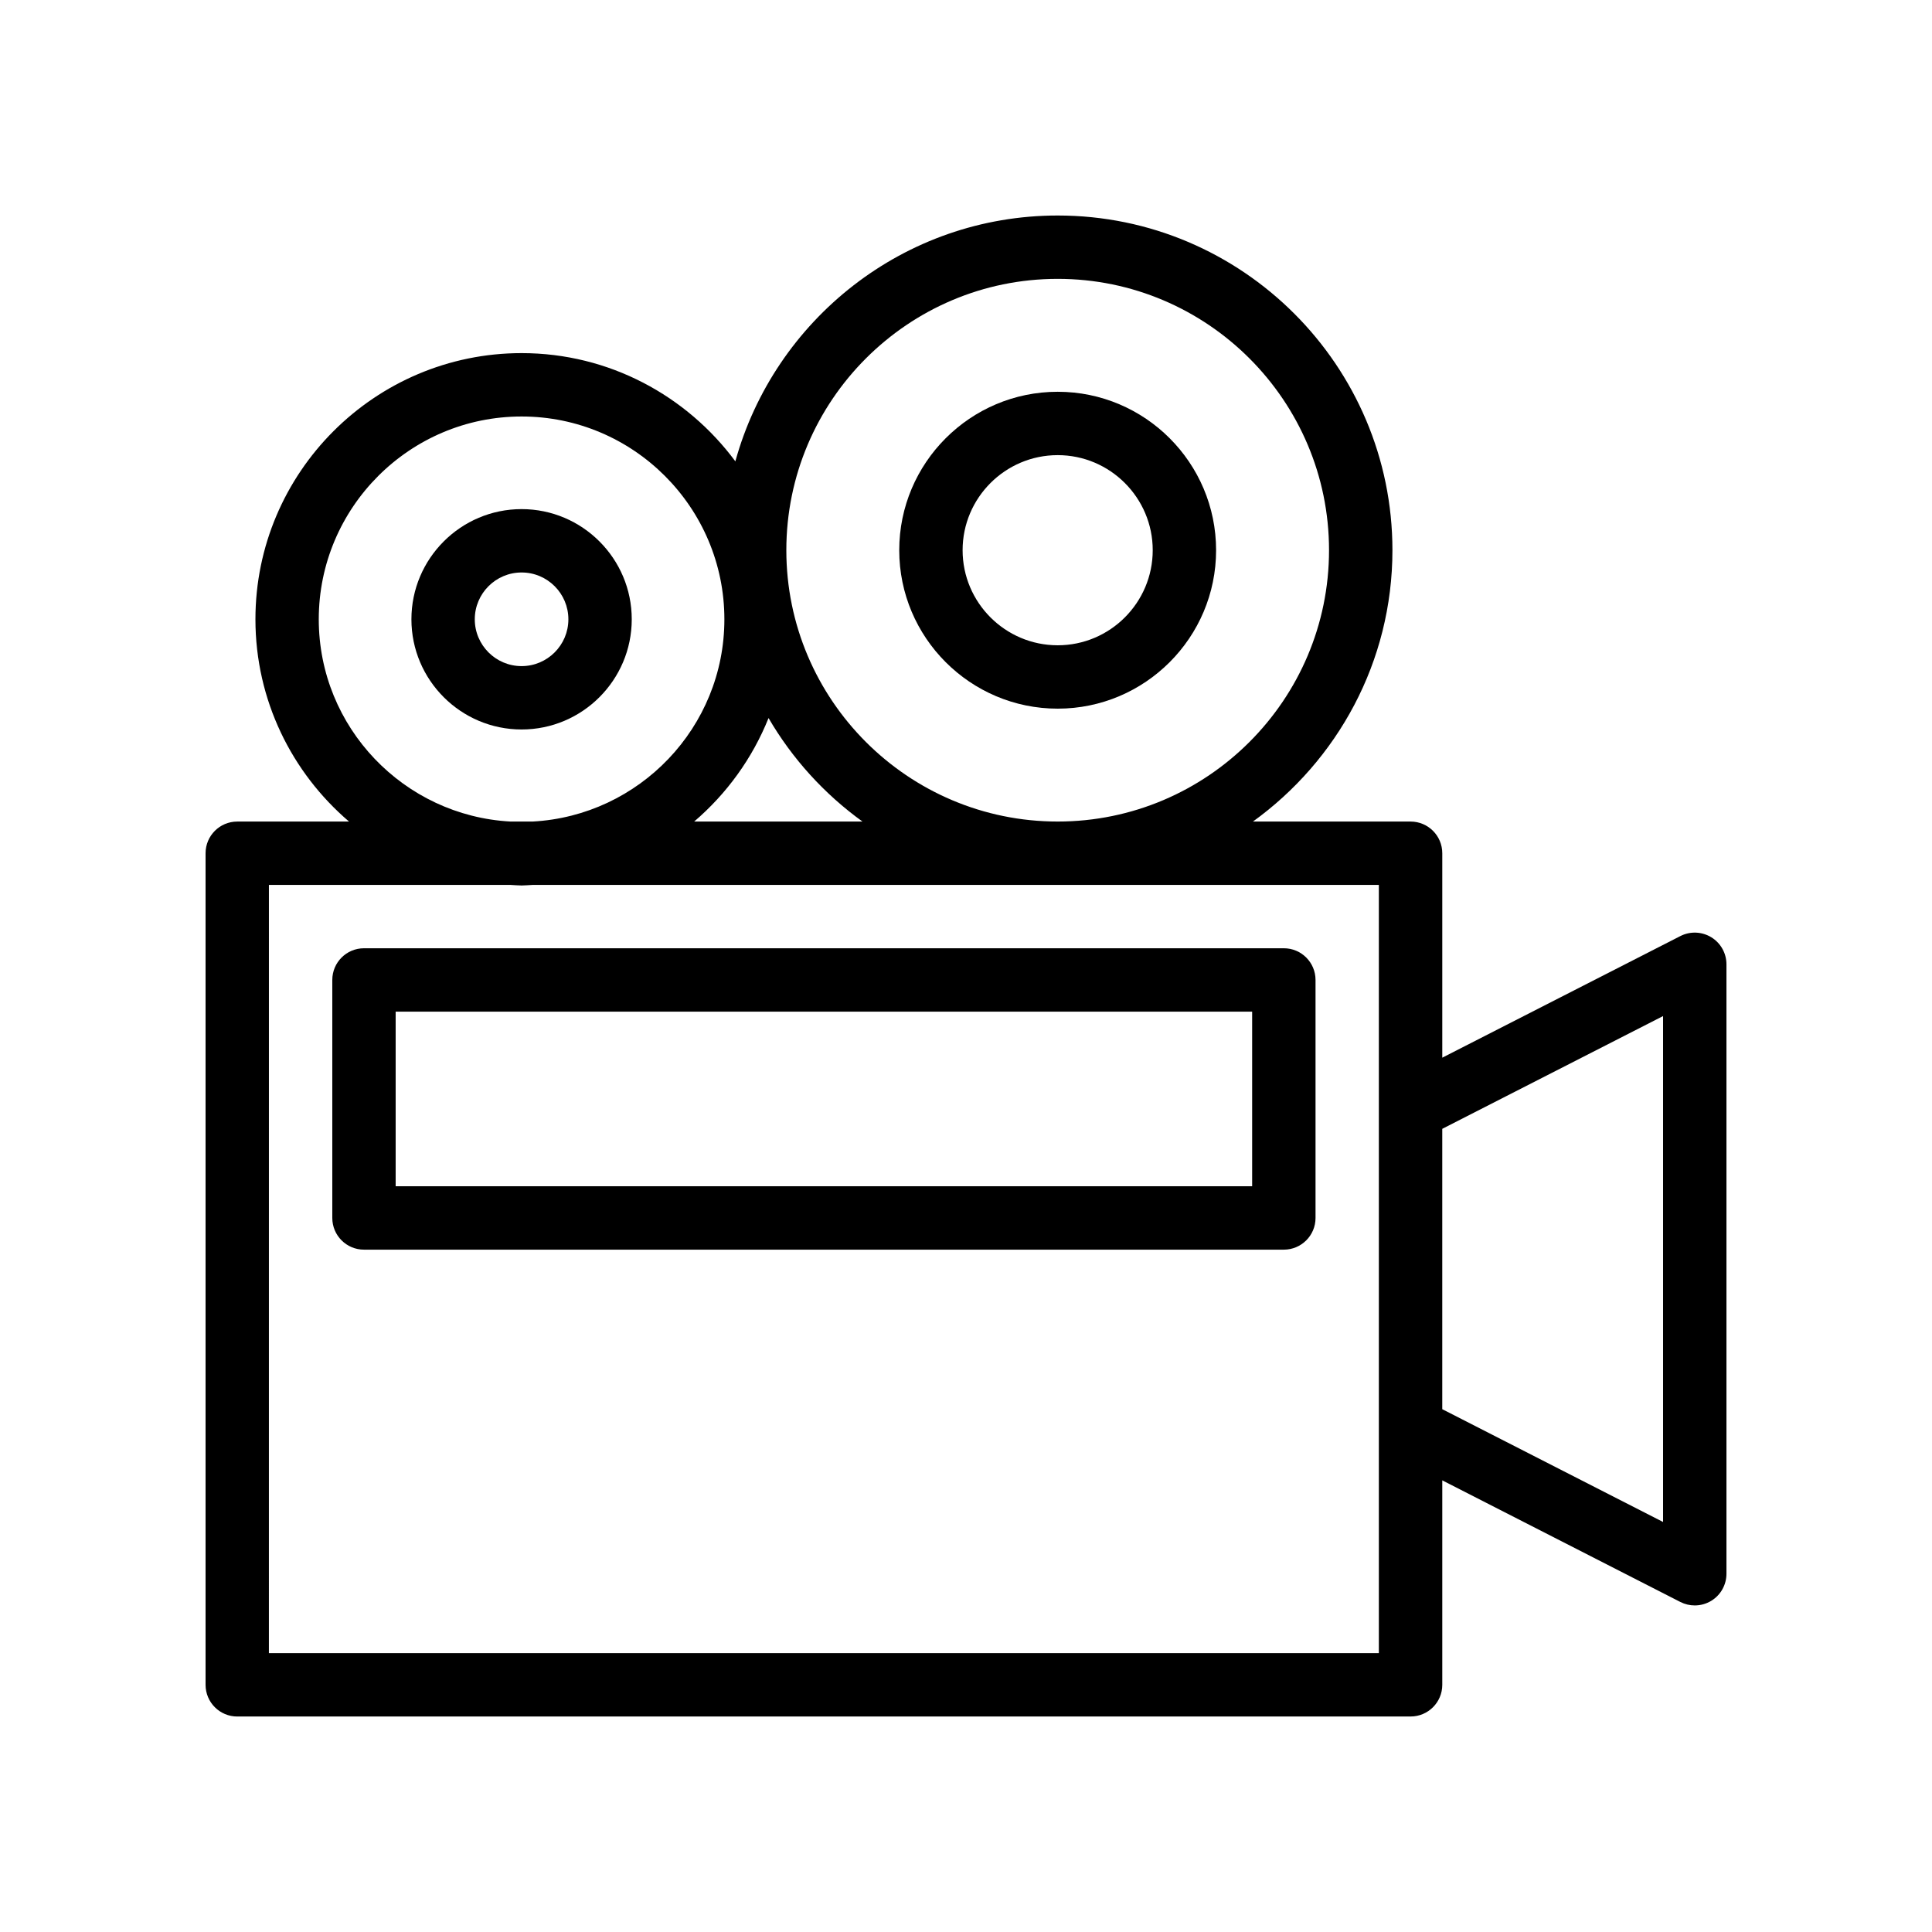
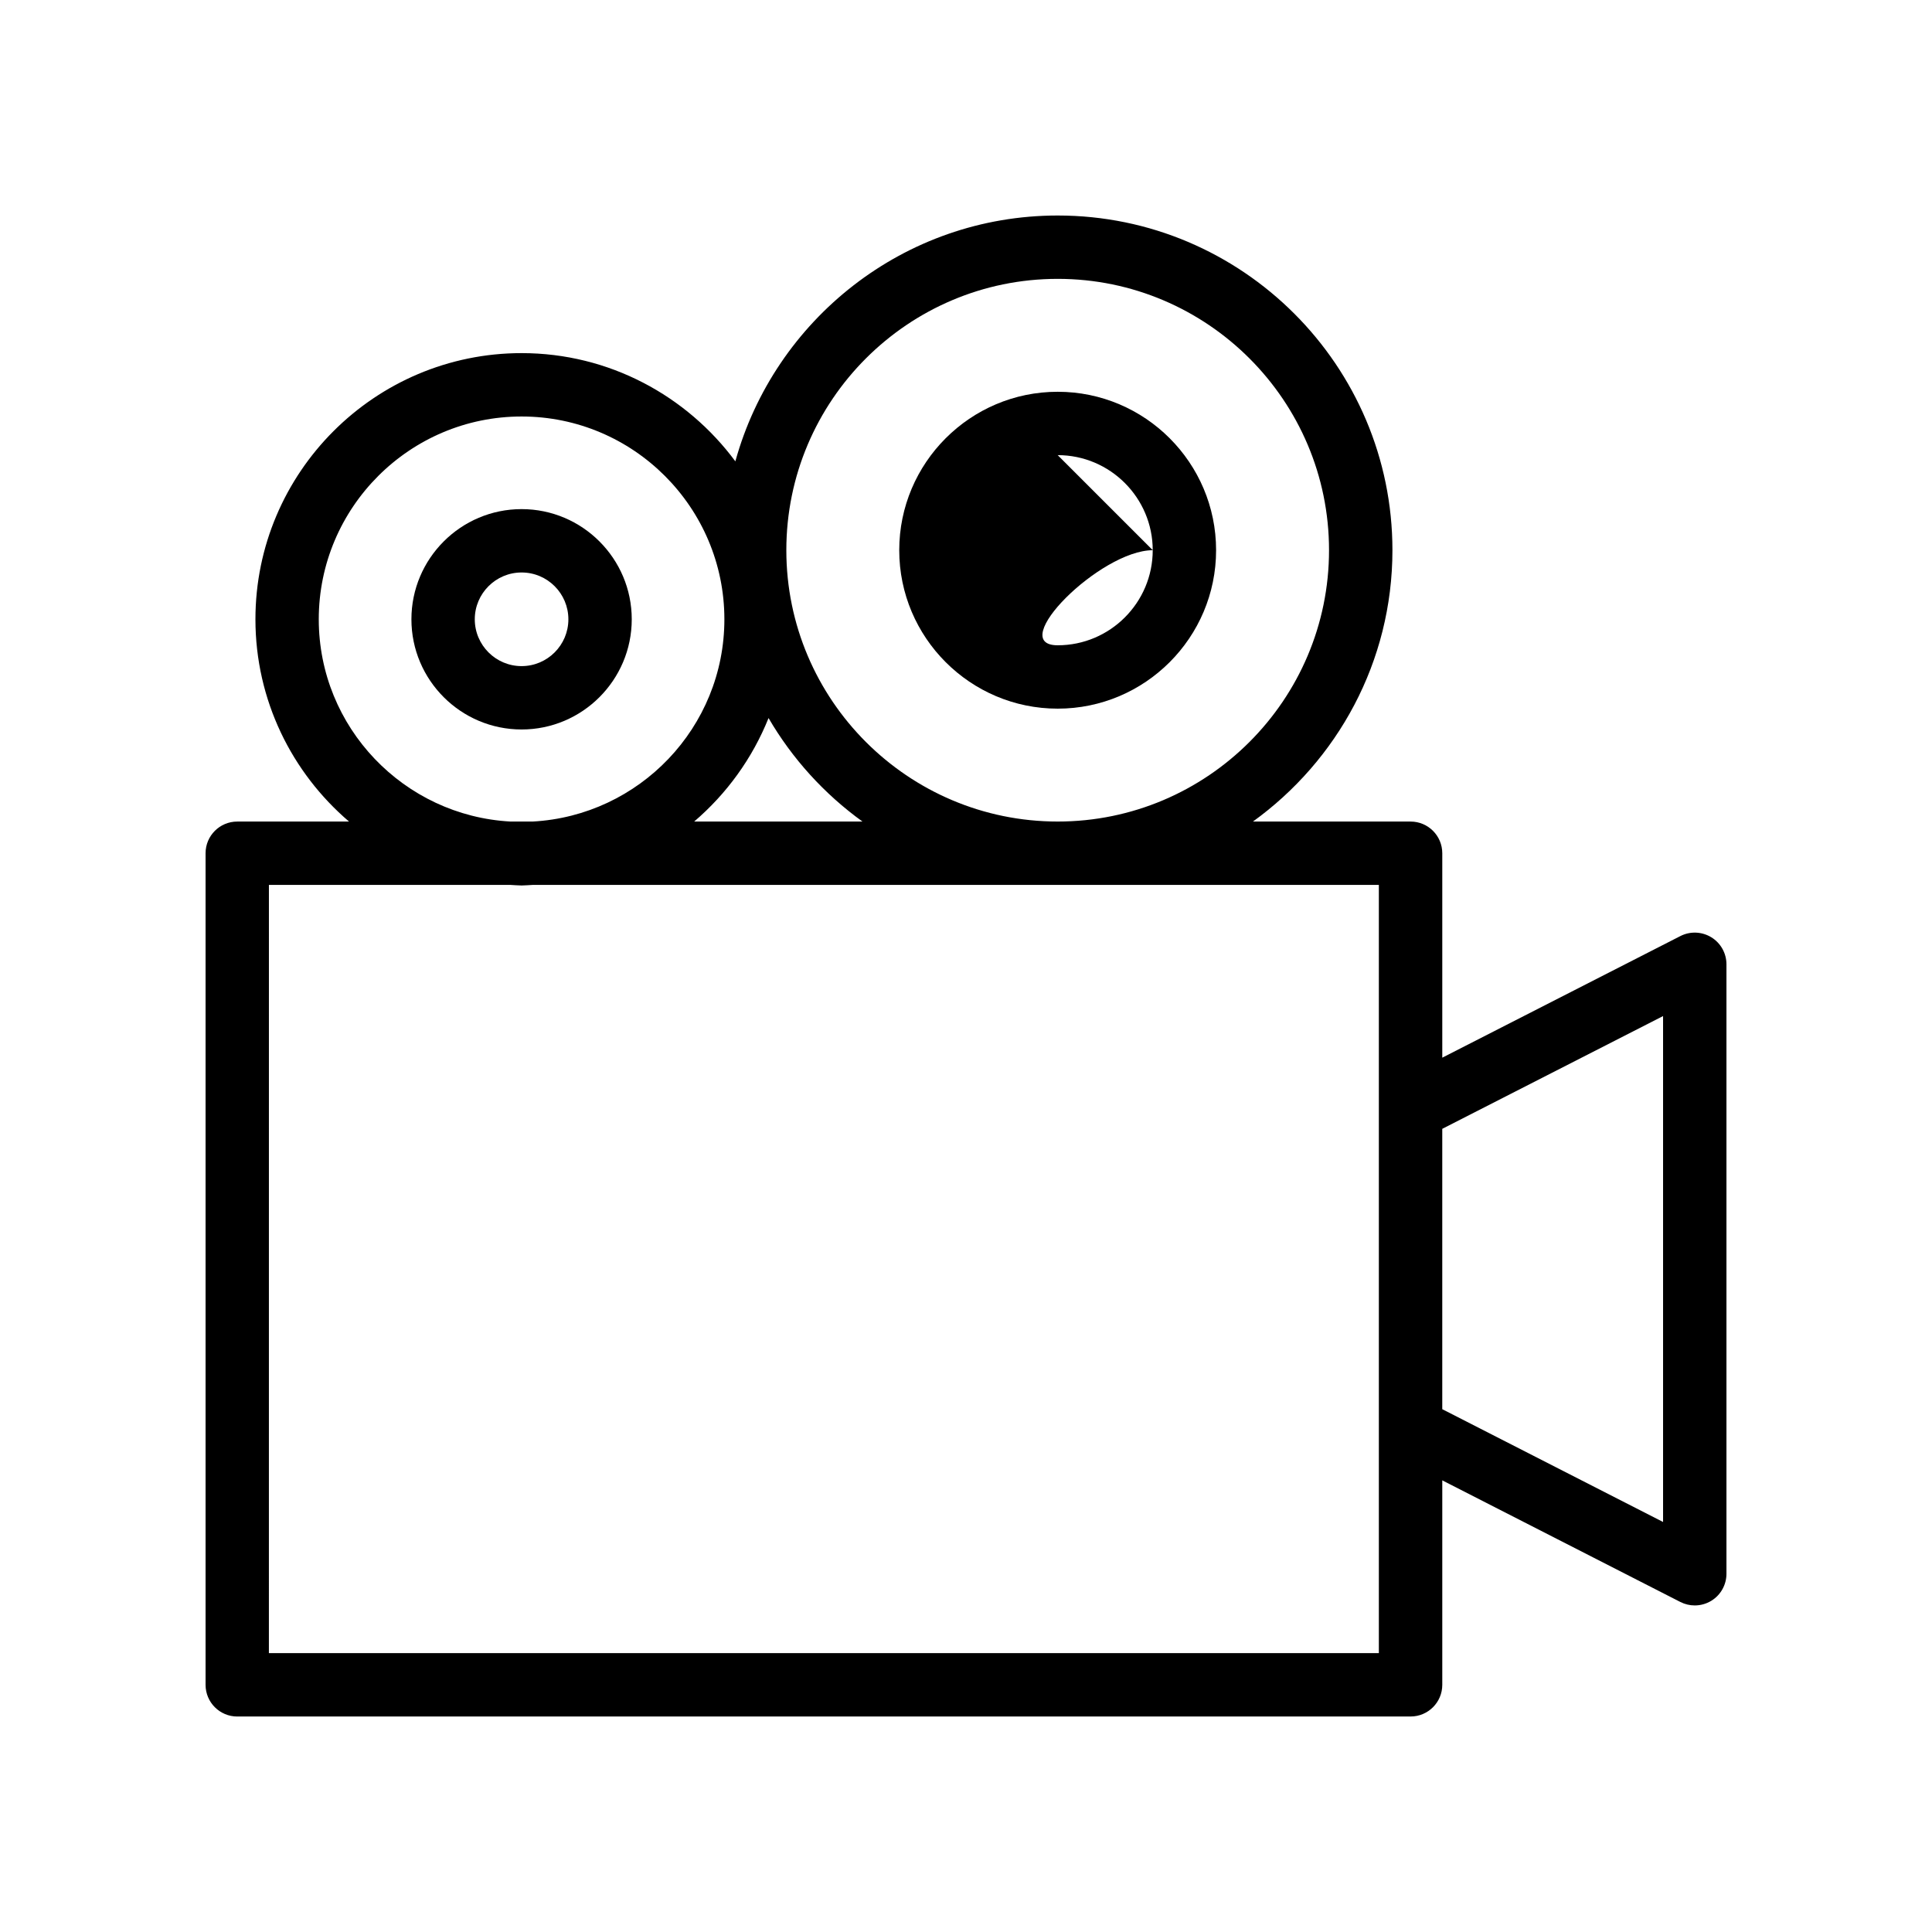
<svg xmlns="http://www.w3.org/2000/svg" fill="#000000" width="800px" height="800px" version="1.1" viewBox="144 144 512 512">
  <g>
    <path d="m206.87 598.89h310.95c4.641 0 8.398-3.758 8.398-8.398v-54.18l63.09 32.227c1.207 0.613 2.516 0.918 3.82 0.918 1.523 0 3.043-0.414 4.387-1.234 2.492-1.523 4.012-4.238 4.012-7.16v-161.51c0-2.922-1.516-5.637-4.012-7.164-2.5-1.52-5.594-1.652-8.207-0.316l-63.09 32.223v-54.176c0-4.637-3.754-8.398-8.398-8.398h-41.781c22.344-16.121 36.969-42.312 36.969-71.91 0-48.91-39.785-88.699-88.699-88.699-40.746 0-75.078 27.652-85.434 65.148-12.863-17.355-33.43-28.68-56.641-28.68-38.902 0-70.543 31.645-70.543 70.539 0 21.445 9.652 40.652 24.801 53.598l-29.617 0.004c-4.641 0-8.398 3.758-8.398 8.398v220.38c0.004 4.637 3.758 8.395 8.398 8.395zm377.86-185.62v134.07l-58.516-29.891v-74.297zm-160.43-195.37c39.648 0 71.906 32.258 71.906 71.906 0 39.652-32.258 71.91-71.906 71.91-39.656 0-71.914-32.258-71.914-71.91 0-39.648 32.258-71.906 71.914-71.906zm-51.734 143.82h-44.605c8.613-7.363 15.426-16.746 19.711-27.43 6.297 10.805 14.793 20.141 24.895 27.43zm-144.09-53.598c0-29.637 24.117-53.746 53.75-53.746 29.633-0.004 53.742 24.109 53.742 53.746 0 28.652-22.551 52.07-50.828 53.598h-5.832c-28.277-1.527-50.832-24.949-50.832-53.598zm-13.211 70.391h64.047c0.973 0.039 1.93 0.148 2.914 0.148s1.938-0.109 2.914-0.148h224.27v203.58h-294.15z" />
-     <path d="m484.23 395.3h-243.77c-4.641 0-8.398 3.758-8.398 8.398v63.074c0 4.637 3.754 8.398 8.398 8.398h243.77c4.641 0 8.398-3.758 8.398-8.398v-63.074c0-4.637-3.754-8.398-8.395-8.398zm-8.398 63.074h-226.98v-46.281h226.98z" />
-     <path d="m424.3 331.8c23.148 0 41.977-18.836 41.977-41.988s-18.828-41.988-41.977-41.988c-23.156 0-41.992 18.836-41.992 41.988s18.836 41.988 41.992 41.988zm0-67.184c13.883 0 25.184 11.305 25.184 25.195s-11.301 25.195-25.184 25.195c-13.891 0-25.199-11.305-25.199-25.195s11.309-25.195 25.199-25.195z" />
+     <path d="m424.3 331.8c23.148 0 41.977-18.836 41.977-41.988s-18.828-41.988-41.977-41.988c-23.156 0-41.992 18.836-41.992 41.988s18.836 41.988 41.992 41.988zm0-67.184c13.883 0 25.184 11.305 25.184 25.195s-11.301 25.195-25.184 25.195s11.309-25.195 25.199-25.195z" />
    <path d="m311.42 308.12c0-16.102-13.094-29.199-29.191-29.199-16.105 0-29.199 13.098-29.199 29.199 0 16.102 13.094 29.199 29.199 29.199 16.098 0 29.191-13.102 29.191-29.199zm-41.598 0c0-6.844 5.566-12.406 12.406-12.406 6.84 0 12.398 5.562 12.398 12.406s-5.559 12.406-12.398 12.406c-6.84 0-12.406-5.566-12.406-12.406z" />
  </g>
</svg>